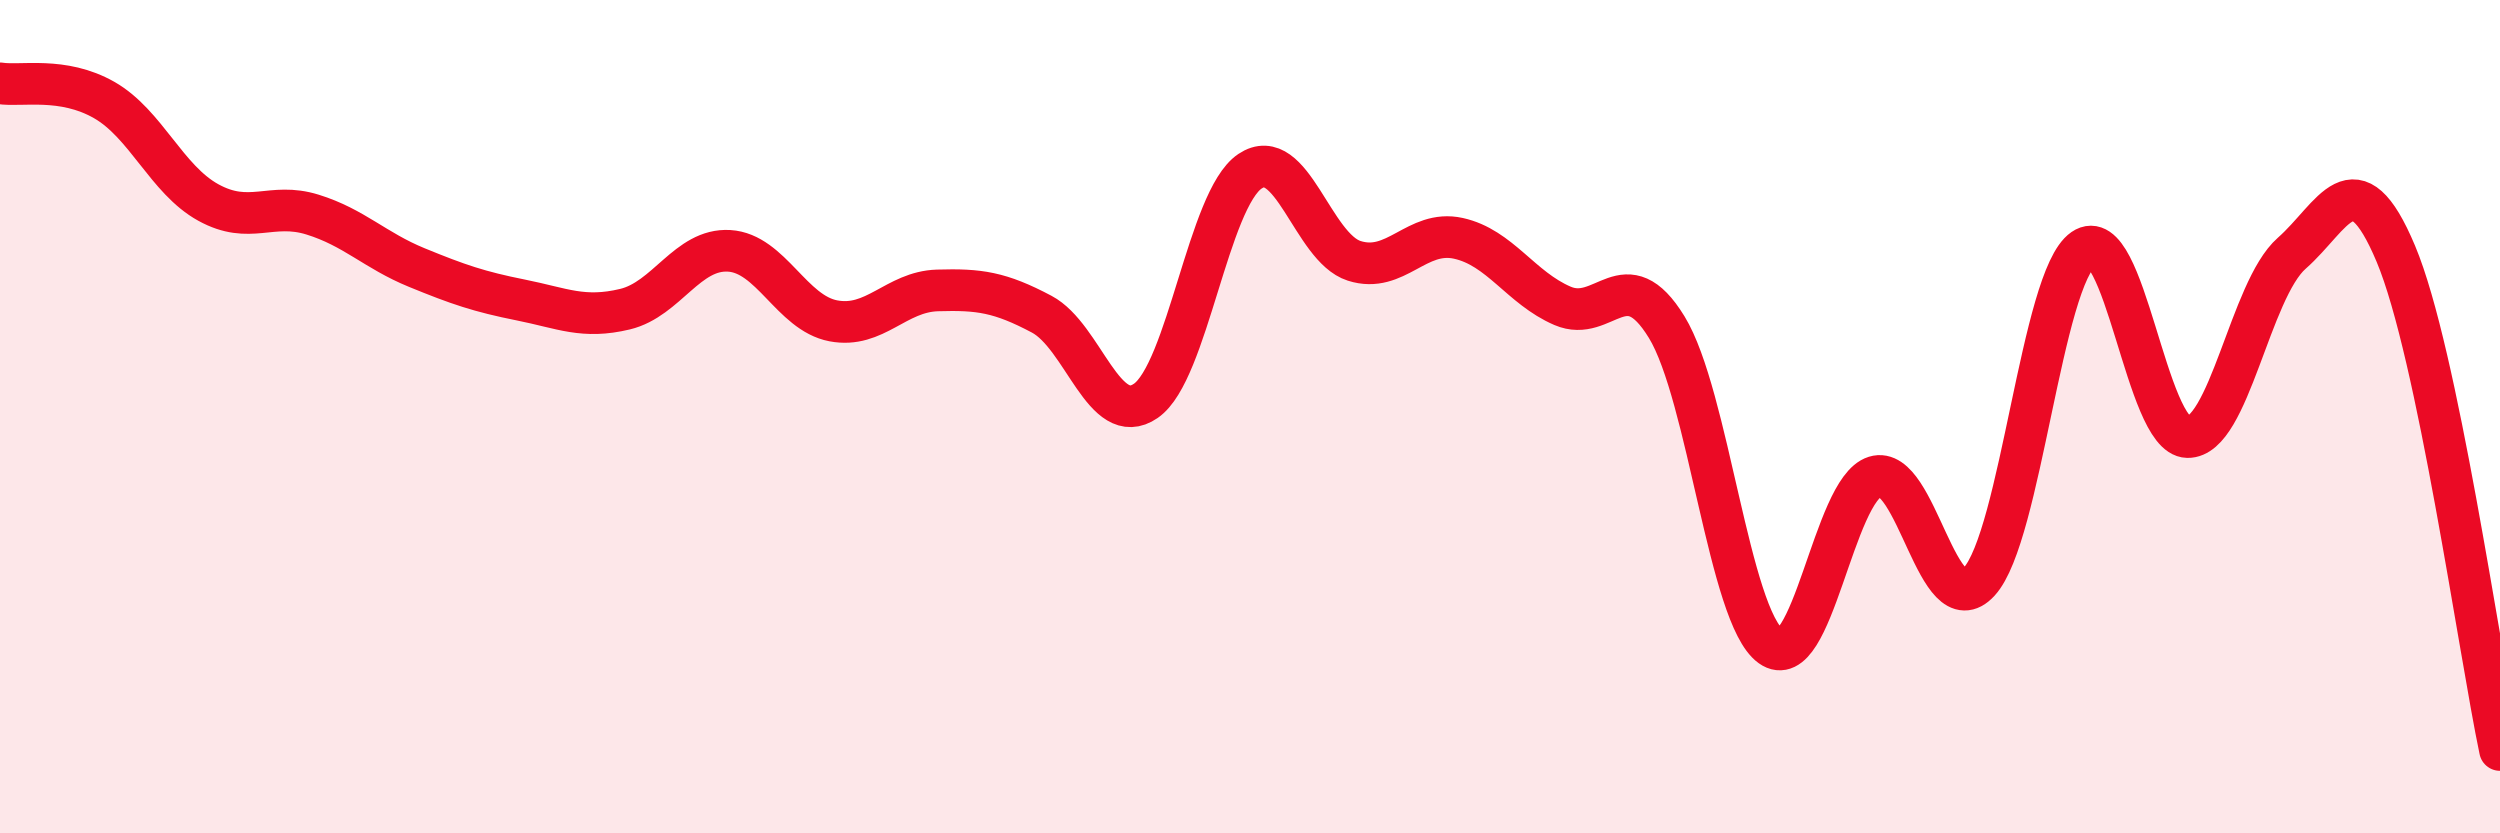
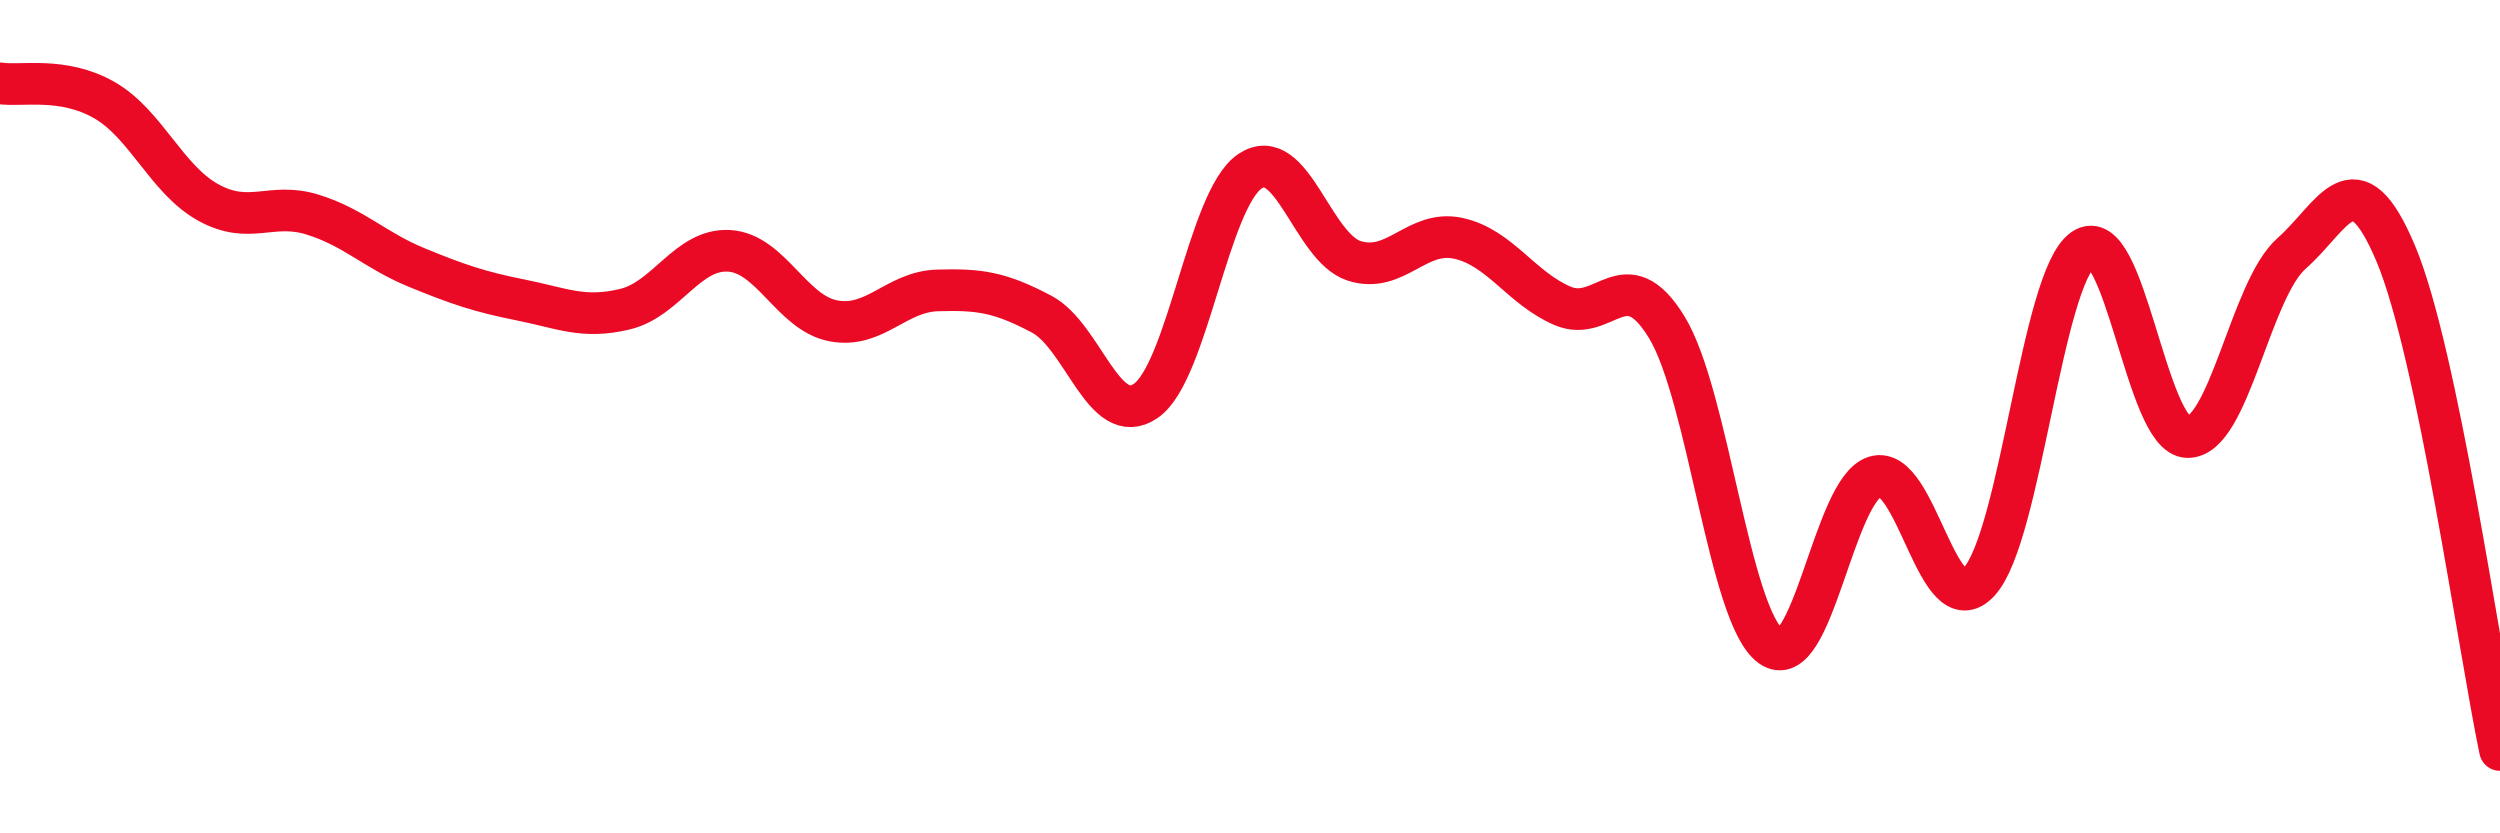
<svg xmlns="http://www.w3.org/2000/svg" width="60" height="20" viewBox="0 0 60 20">
-   <path d="M 0,2 C 0.5,2.08 1.5,1.83 2.5,2.4 C 3.5,2.97 4,4.31 5,4.86 C 6,5.41 6.5,4.84 7.5,5.15 C 8.5,5.46 9,6.01 10,6.42 C 11,6.83 11.5,7 12.5,7.2 C 13.5,7.4 14,7.66 15,7.42 C 16,7.18 16.5,5.96 17.5,6.02 C 18.5,6.08 19,7.51 20,7.7 C 21,7.89 21.5,7 22.5,6.97 C 23.5,6.94 24,7.01 25,7.54 C 26,8.07 26.5,10.31 27.5,9.62 C 28.5,8.93 29,4.78 30,4.11 C 31,3.44 31.5,5.94 32.5,6.26 C 33.5,6.58 34,5.5 35,5.72 C 36,5.94 36.5,6.91 37.5,7.34 C 38.5,7.77 39,6.22 40,7.85 C 41,9.48 41.5,14.79 42.5,15.51 C 43.5,16.23 44,11.75 45,11.44 C 46,11.13 46.5,15.05 47.5,13.96 C 48.5,12.87 49,6.67 50,5.98 C 51,5.29 51.5,10.47 52.5,10.49 C 53.5,10.51 54,6.96 55,6.08 C 56,5.2 56.5,3.71 57.5,6.09 C 58.5,8.47 59.5,15.62 60,18L60 20L0 20Z" fill="#EB0A25" opacity="0.1" stroke-linecap="round" stroke-linejoin="round" />
  <path d="M 0,2 C 0.5,2.08 1.5,1.83 2.5,2.4 C 3.5,2.97 4,4.31 5,4.86 C 6,5.41 6.5,4.84 7.5,5.15 C 8.5,5.46 9,6.01 10,6.42 C 11,6.83 11.5,7 12.5,7.2 C 13.5,7.4 14,7.66 15,7.42 C 16,7.18 16.5,5.96 17.5,6.02 C 18.5,6.08 19,7.51 20,7.7 C 21,7.89 21.5,7 22.5,6.97 C 23.5,6.94 24,7.01 25,7.54 C 26,8.07 26.5,10.31 27.5,9.62 C 28.5,8.93 29,4.78 30,4.11 C 31,3.44 31.5,5.94 32.5,6.26 C 33.5,6.58 34,5.5 35,5.72 C 36,5.94 36.5,6.91 37.5,7.34 C 38.5,7.77 39,6.22 40,7.85 C 41,9.48 41.5,14.79 42.5,15.51 C 43.5,16.23 44,11.75 45,11.44 C 46,11.13 46.5,15.05 47.5,13.96 C 48.5,12.87 49,6.67 50,5.98 C 51,5.29 51.5,10.47 52.5,10.49 C 53.5,10.51 54,6.96 55,6.08 C 56,5.2 56.5,3.71 57.5,6.09 C 58.5,8.47 59.5,15.62 60,18" stroke="#EB0A25" stroke-width="1" fill="none" stroke-linecap="round" stroke-linejoin="round" />
</svg>